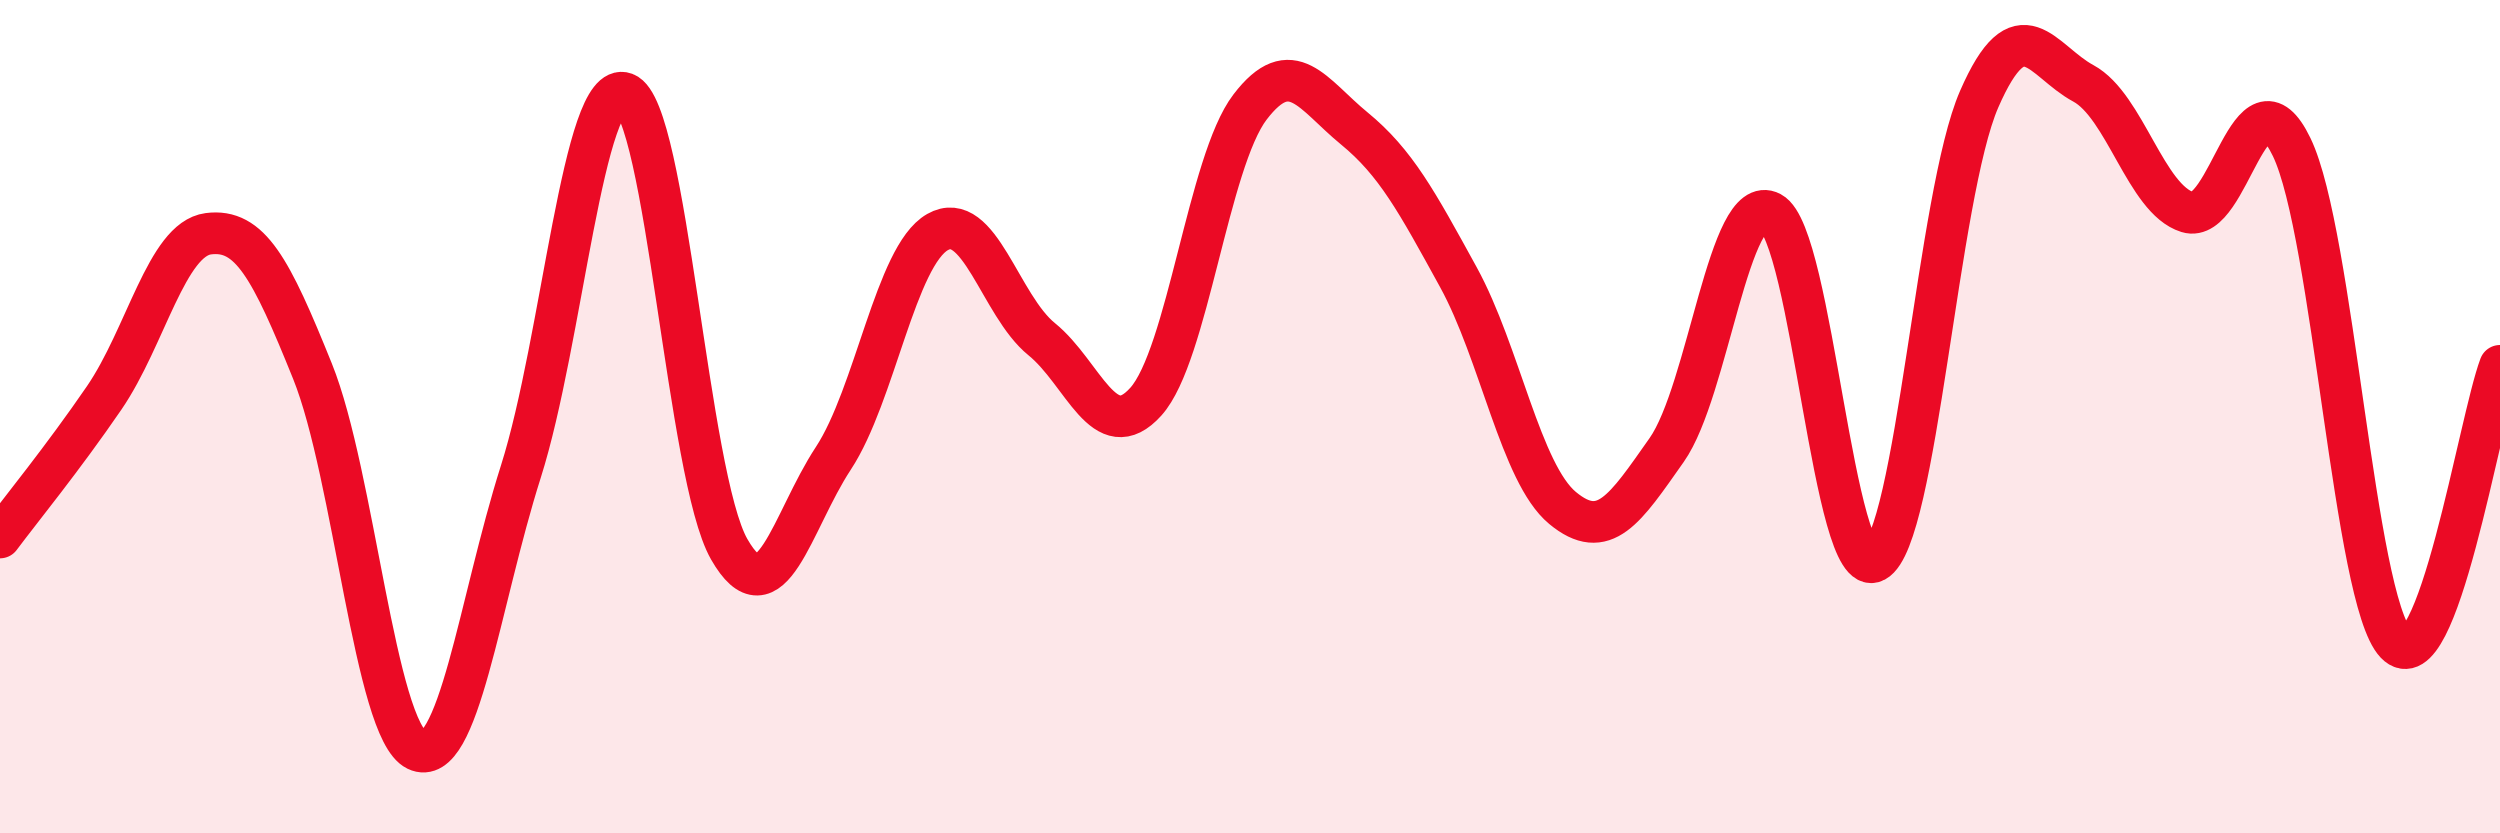
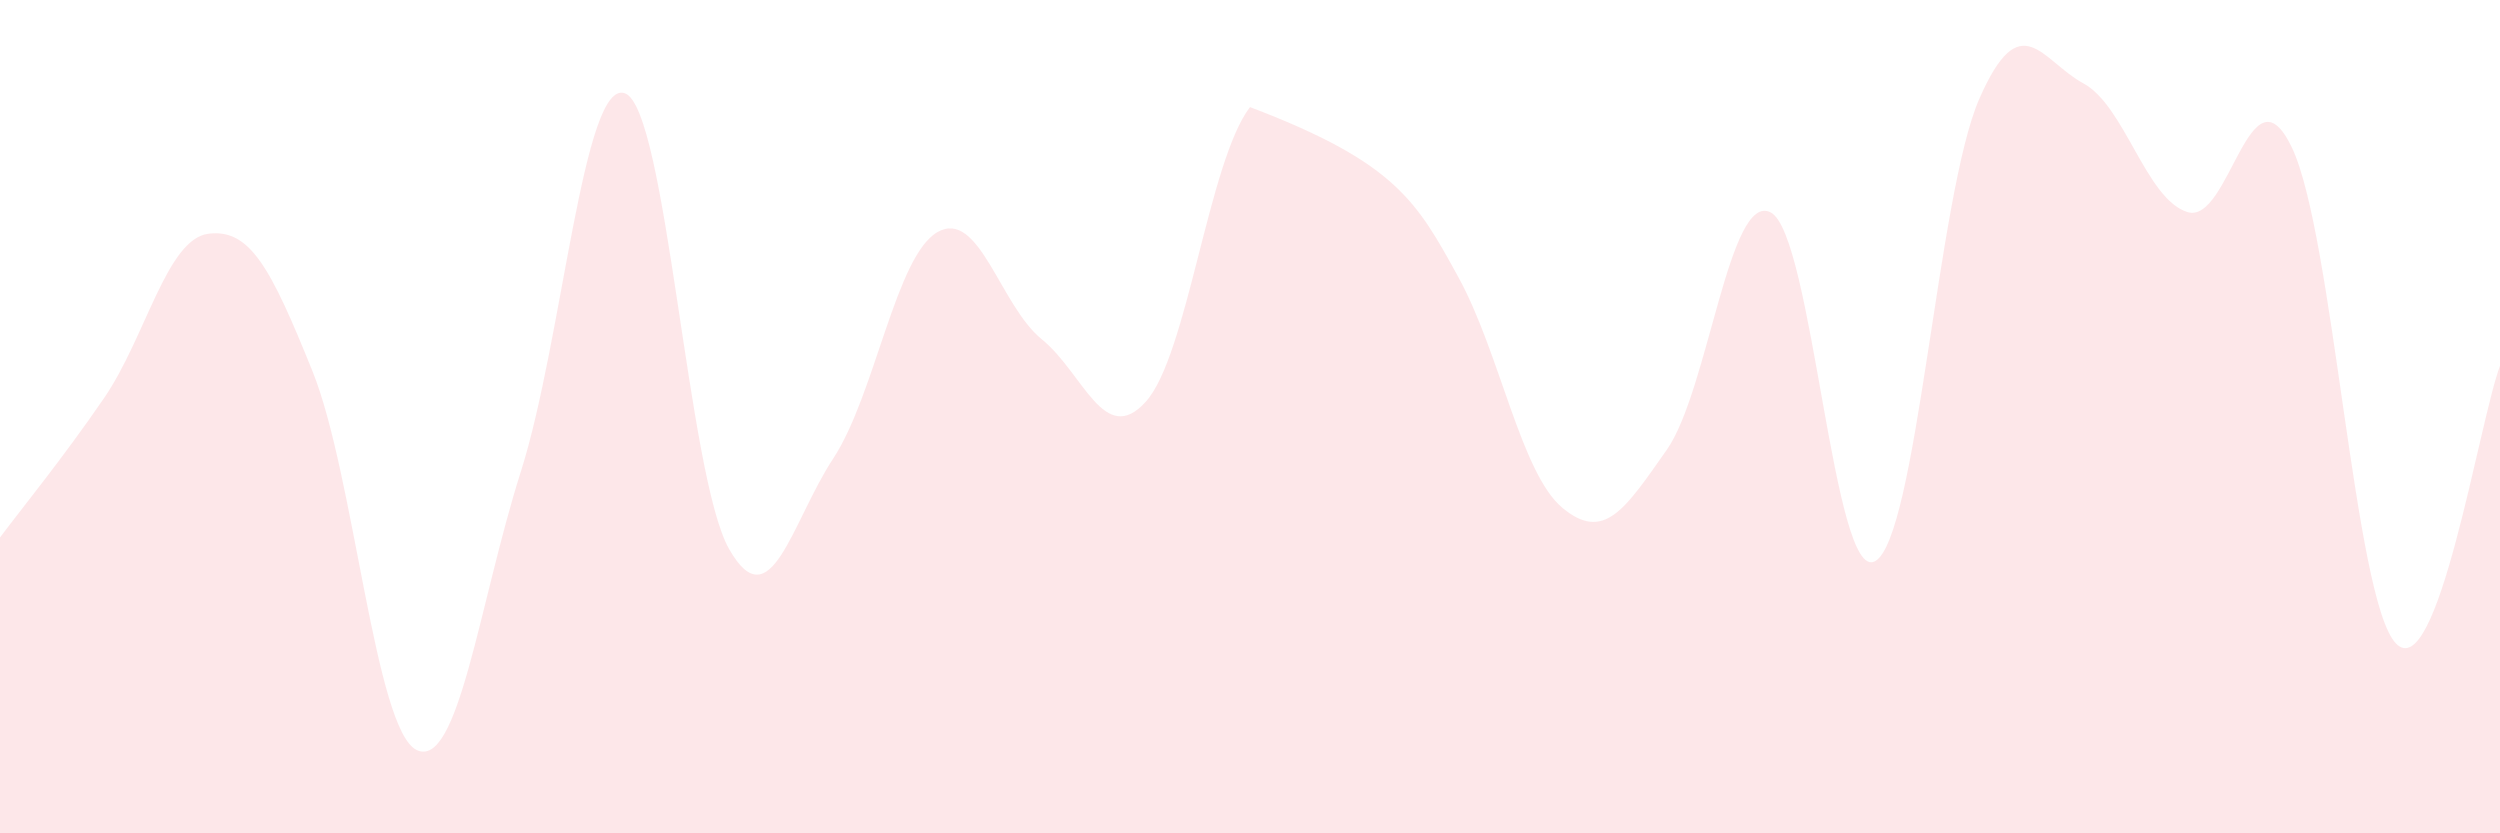
<svg xmlns="http://www.w3.org/2000/svg" width="60" height="20" viewBox="0 0 60 20">
-   <path d="M 0,12.9 C 0.5,12.23 1.5,11.01 2.5,9.55 C 3.5,8.09 4,5.74 5,5.61 C 6,5.48 6.5,6.43 7.5,8.91 C 8.5,11.39 9,17.52 10,18 C 11,18.48 11.5,14.47 12.5,11.32 C 13.5,8.17 14,1.87 15,2.24 C 16,2.61 16.5,11.43 17.5,13.18 C 18.5,14.93 19,12.52 20,11 C 21,9.48 21.5,6.14 22.5,5.57 C 23.5,5 24,7.33 25,8.14 C 26,8.95 26.5,10.75 27.5,9.64 C 28.5,8.53 29,3.88 30,2.57 C 31,1.26 31.5,2.26 32.5,3.08 C 33.5,3.9 34,4.83 35,6.65 C 36,8.47 36.5,11.36 37.5,12.19 C 38.5,13.02 39,12.22 40,10.8 C 41,9.38 41.5,4.57 42.5,5.1 C 43.5,5.63 44,14.01 45,13.47 C 46,12.93 46.5,4.67 47.5,2.38 C 48.5,0.09 49,1.46 50,2 C 51,2.54 51.5,4.78 52.5,5.09 C 53.5,5.4 54,1.46 55,3.53 C 56,5.6 56.5,14.39 57.5,15.44 C 58.5,16.49 59.5,10.11 60,8.78L60 20L0 20Z" fill="#EB0A25" opacity="0.1" stroke-linecap="round" stroke-linejoin="round" />
-   <path d="M 0,12.9 C 0.5,12.23 1.5,11.01 2.5,9.55 C 3.5,8.09 4,5.74 5,5.61 C 6,5.48 6.5,6.43 7.5,8.91 C 8.5,11.39 9,17.52 10,18 C 11,18.48 11.5,14.47 12.5,11.32 C 13.5,8.17 14,1.87 15,2.24 C 16,2.61 16.5,11.43 17.5,13.18 C 18.5,14.93 19,12.52 20,11 C 21,9.48 21.5,6.14 22.5,5.57 C 23.5,5 24,7.33 25,8.14 C 26,8.95 26.5,10.75 27.5,9.64 C 28.5,8.53 29,3.88 30,2.57 C 31,1.26 31.5,2.26 32.5,3.08 C 33.5,3.9 34,4.83 35,6.65 C 36,8.47 36.5,11.36 37.5,12.19 C 38.5,13.02 39,12.22 40,10.8 C 41,9.38 41.5,4.57 42.5,5.1 C 43.5,5.63 44,14.01 45,13.47 C 46,12.93 46.5,4.67 47.5,2.38 C 48.5,0.09 49,1.46 50,2 C 51,2.54 51.5,4.78 52.5,5.09 C 53.5,5.4 54,1.46 55,3.53 C 56,5.6 56.5,14.39 57.5,15.44 C 58.5,16.49 59.5,10.11 60,8.78" stroke="#EB0A25" stroke-width="1" fill="none" stroke-linecap="round" stroke-linejoin="round" />
+   <path d="M 0,12.9 C 0.5,12.23 1.5,11.01 2.5,9.55 C 3.5,8.09 4,5.74 5,5.61 C 6,5.48 6.5,6.43 7.5,8.91 C 8.5,11.39 9,17.52 10,18 C 11,18.48 11.5,14.47 12.5,11.32 C 13.5,8.17 14,1.87 15,2.24 C 16,2.61 16.5,11.43 17.5,13.18 C 18.5,14.93 19,12.52 20,11 C 21,9.48 21.5,6.14 22.5,5.57 C 23.5,5 24,7.33 25,8.14 C 26,8.95 26.5,10.75 27.5,9.64 C 28.5,8.53 29,3.88 30,2.57 C 33.5,3.9 34,4.83 35,6.65 C 36,8.47 36.5,11.36 37.5,12.19 C 38.5,13.02 39,12.22 40,10.8 C 41,9.38 41.5,4.57 42.5,5.1 C 43.5,5.63 44,14.01 45,13.47 C 46,12.93 46.5,4.67 47.5,2.38 C 48.5,0.09 49,1.46 50,2 C 51,2.54 51.5,4.78 52.5,5.09 C 53.5,5.4 54,1.46 55,3.53 C 56,5.6 56.5,14.39 57.5,15.44 C 58.5,16.49 59.5,10.11 60,8.78L60 20L0 20Z" fill="#EB0A25" opacity="0.1" stroke-linecap="round" stroke-linejoin="round" />
</svg>